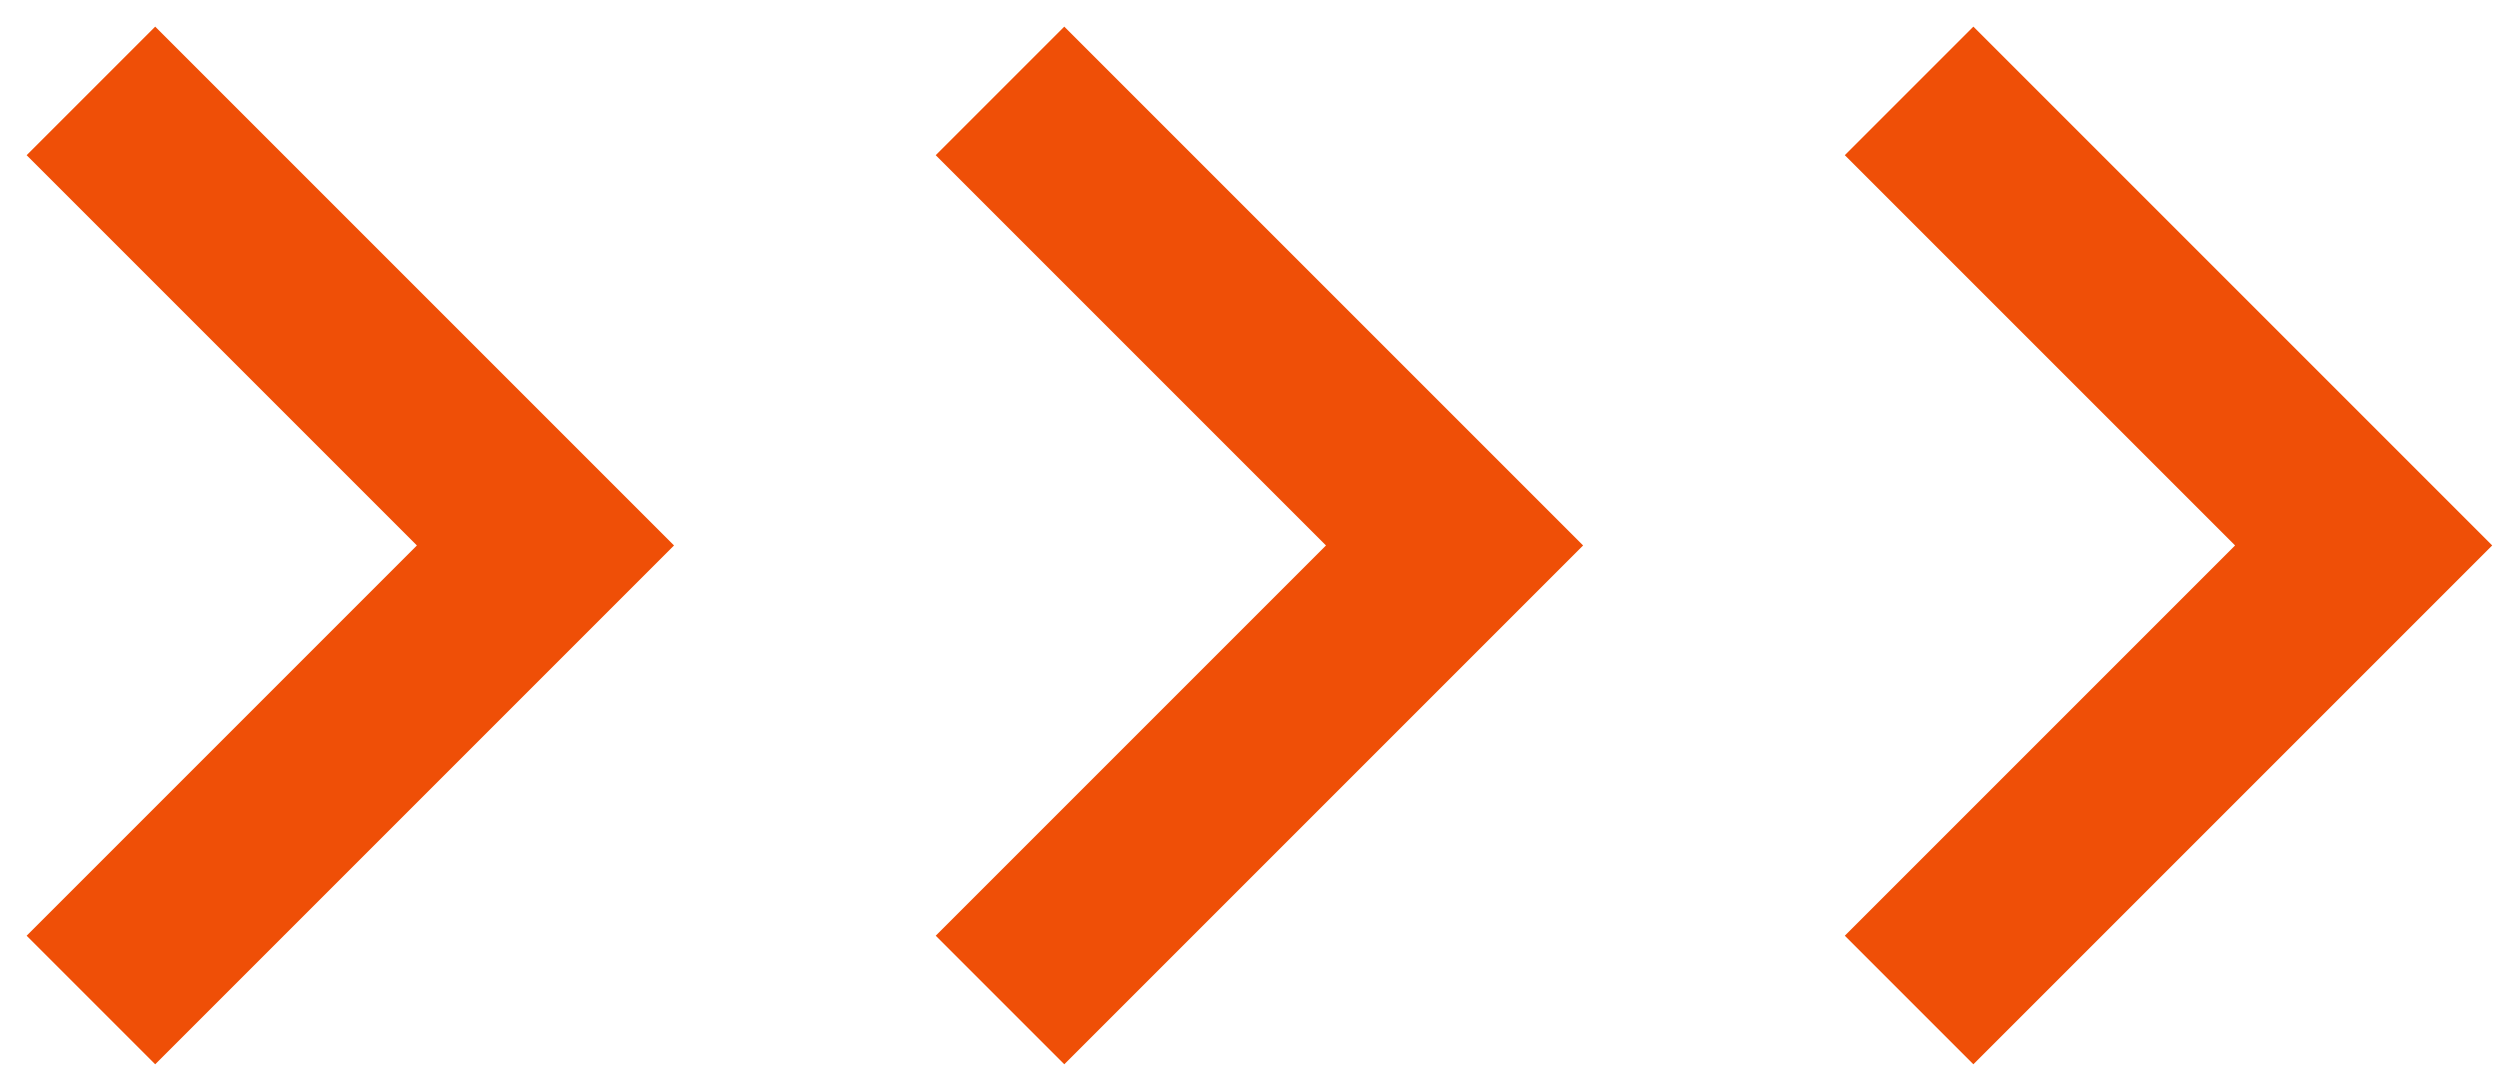
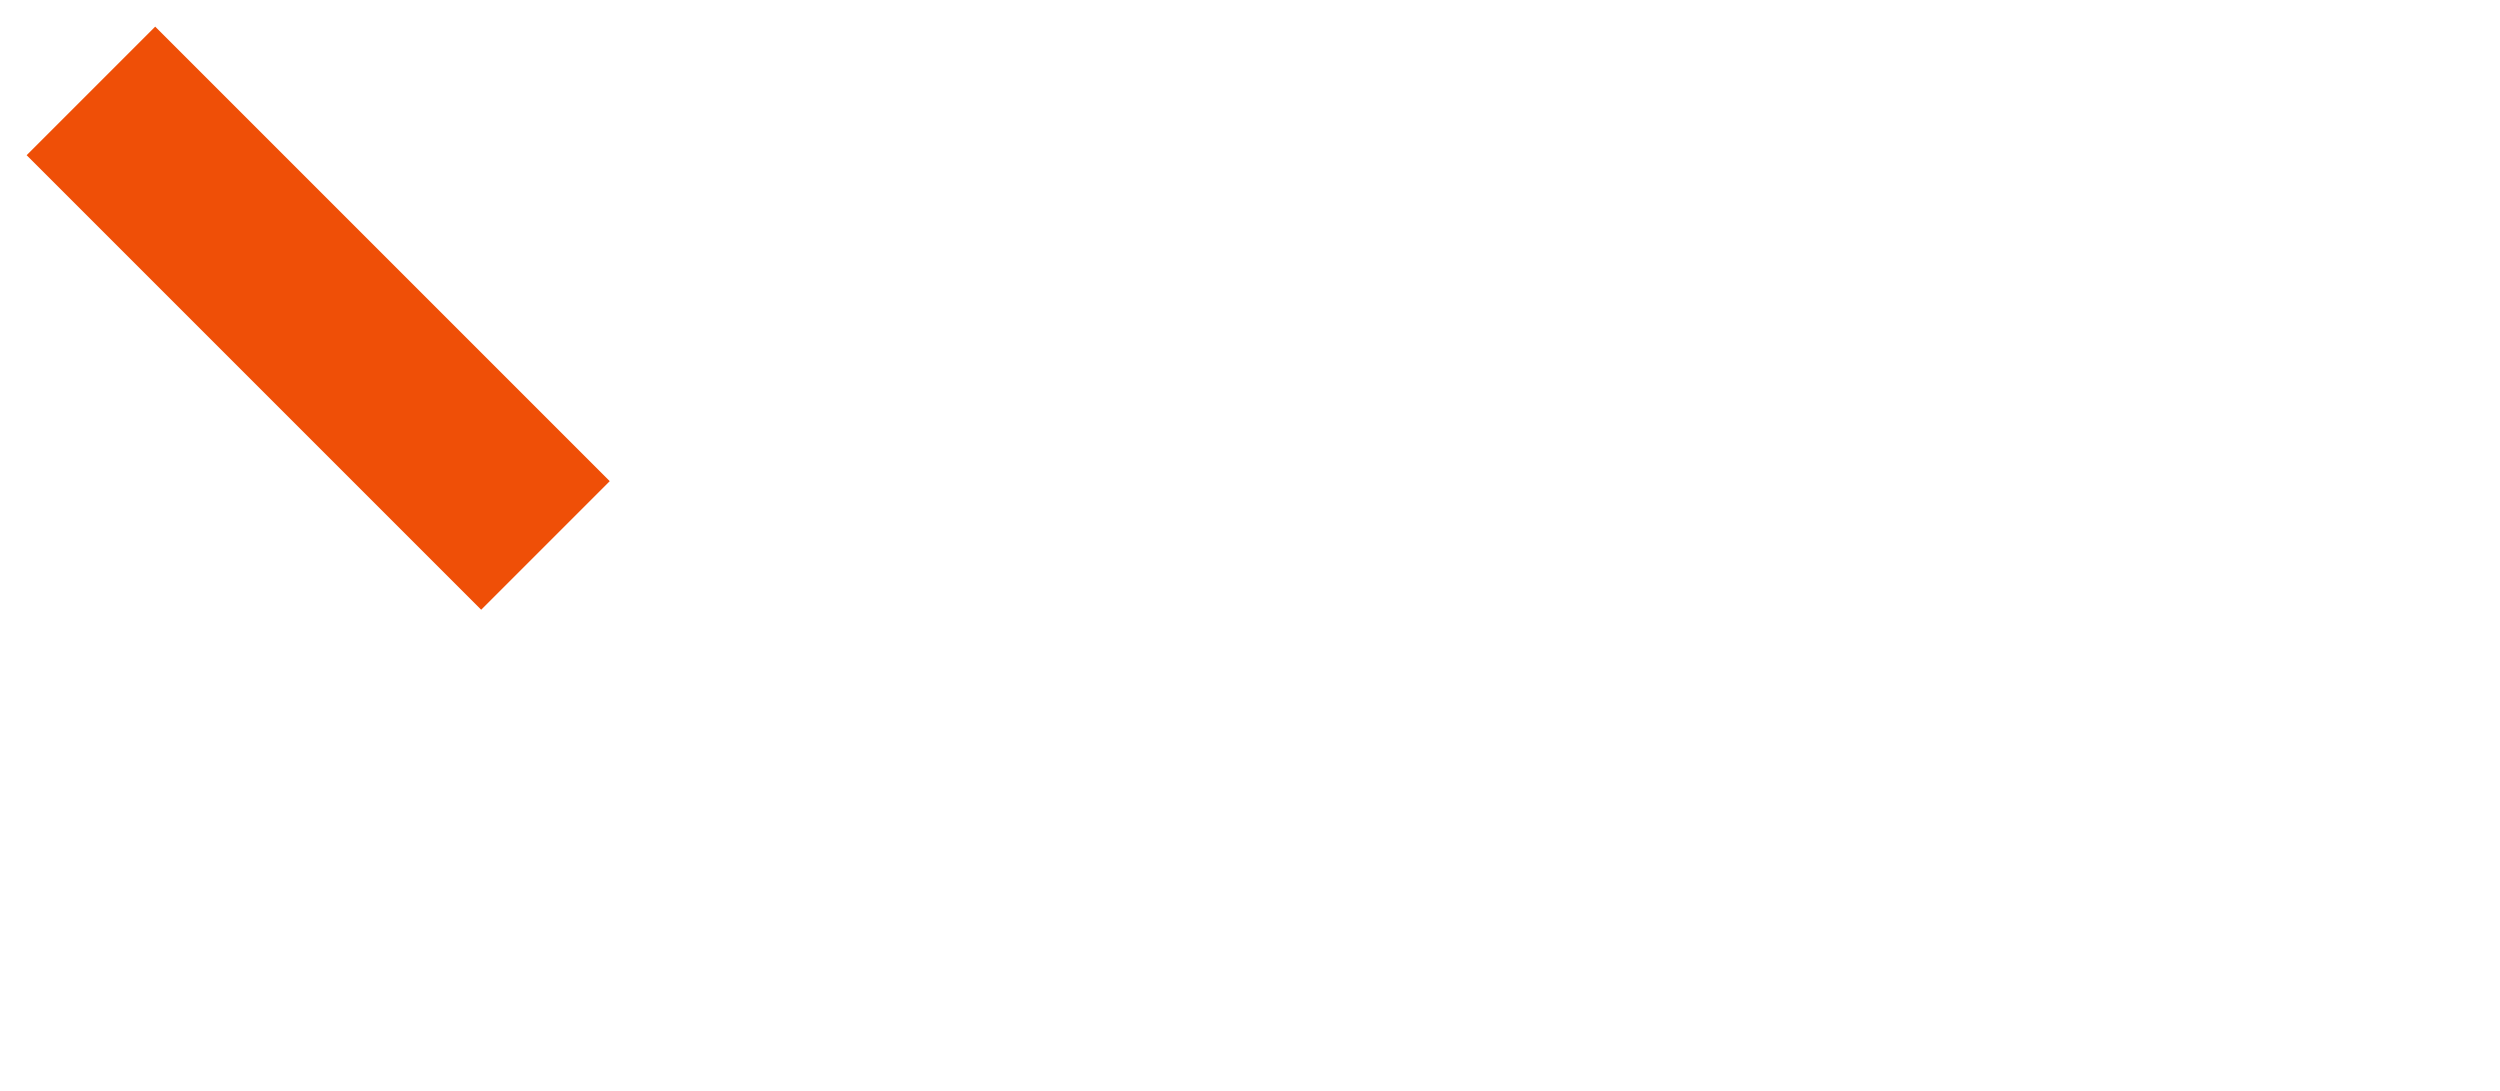
<svg xmlns="http://www.w3.org/2000/svg" width="55" height="24" viewBox="0 0 55 24" fill="none">
-   <path d="M2 2L12 12L2 22" stroke="#EF4F07" stroke-width="4" />
-   <path d="M22 2L32 12L22 22" stroke="#EF4F07" stroke-width="4" />
-   <path d="M42 2L52 12L42 22" stroke="#EF4F07" stroke-width="4" />
+   <path d="M2 2L12 12" stroke="#EF4F07" stroke-width="4" />
</svg>